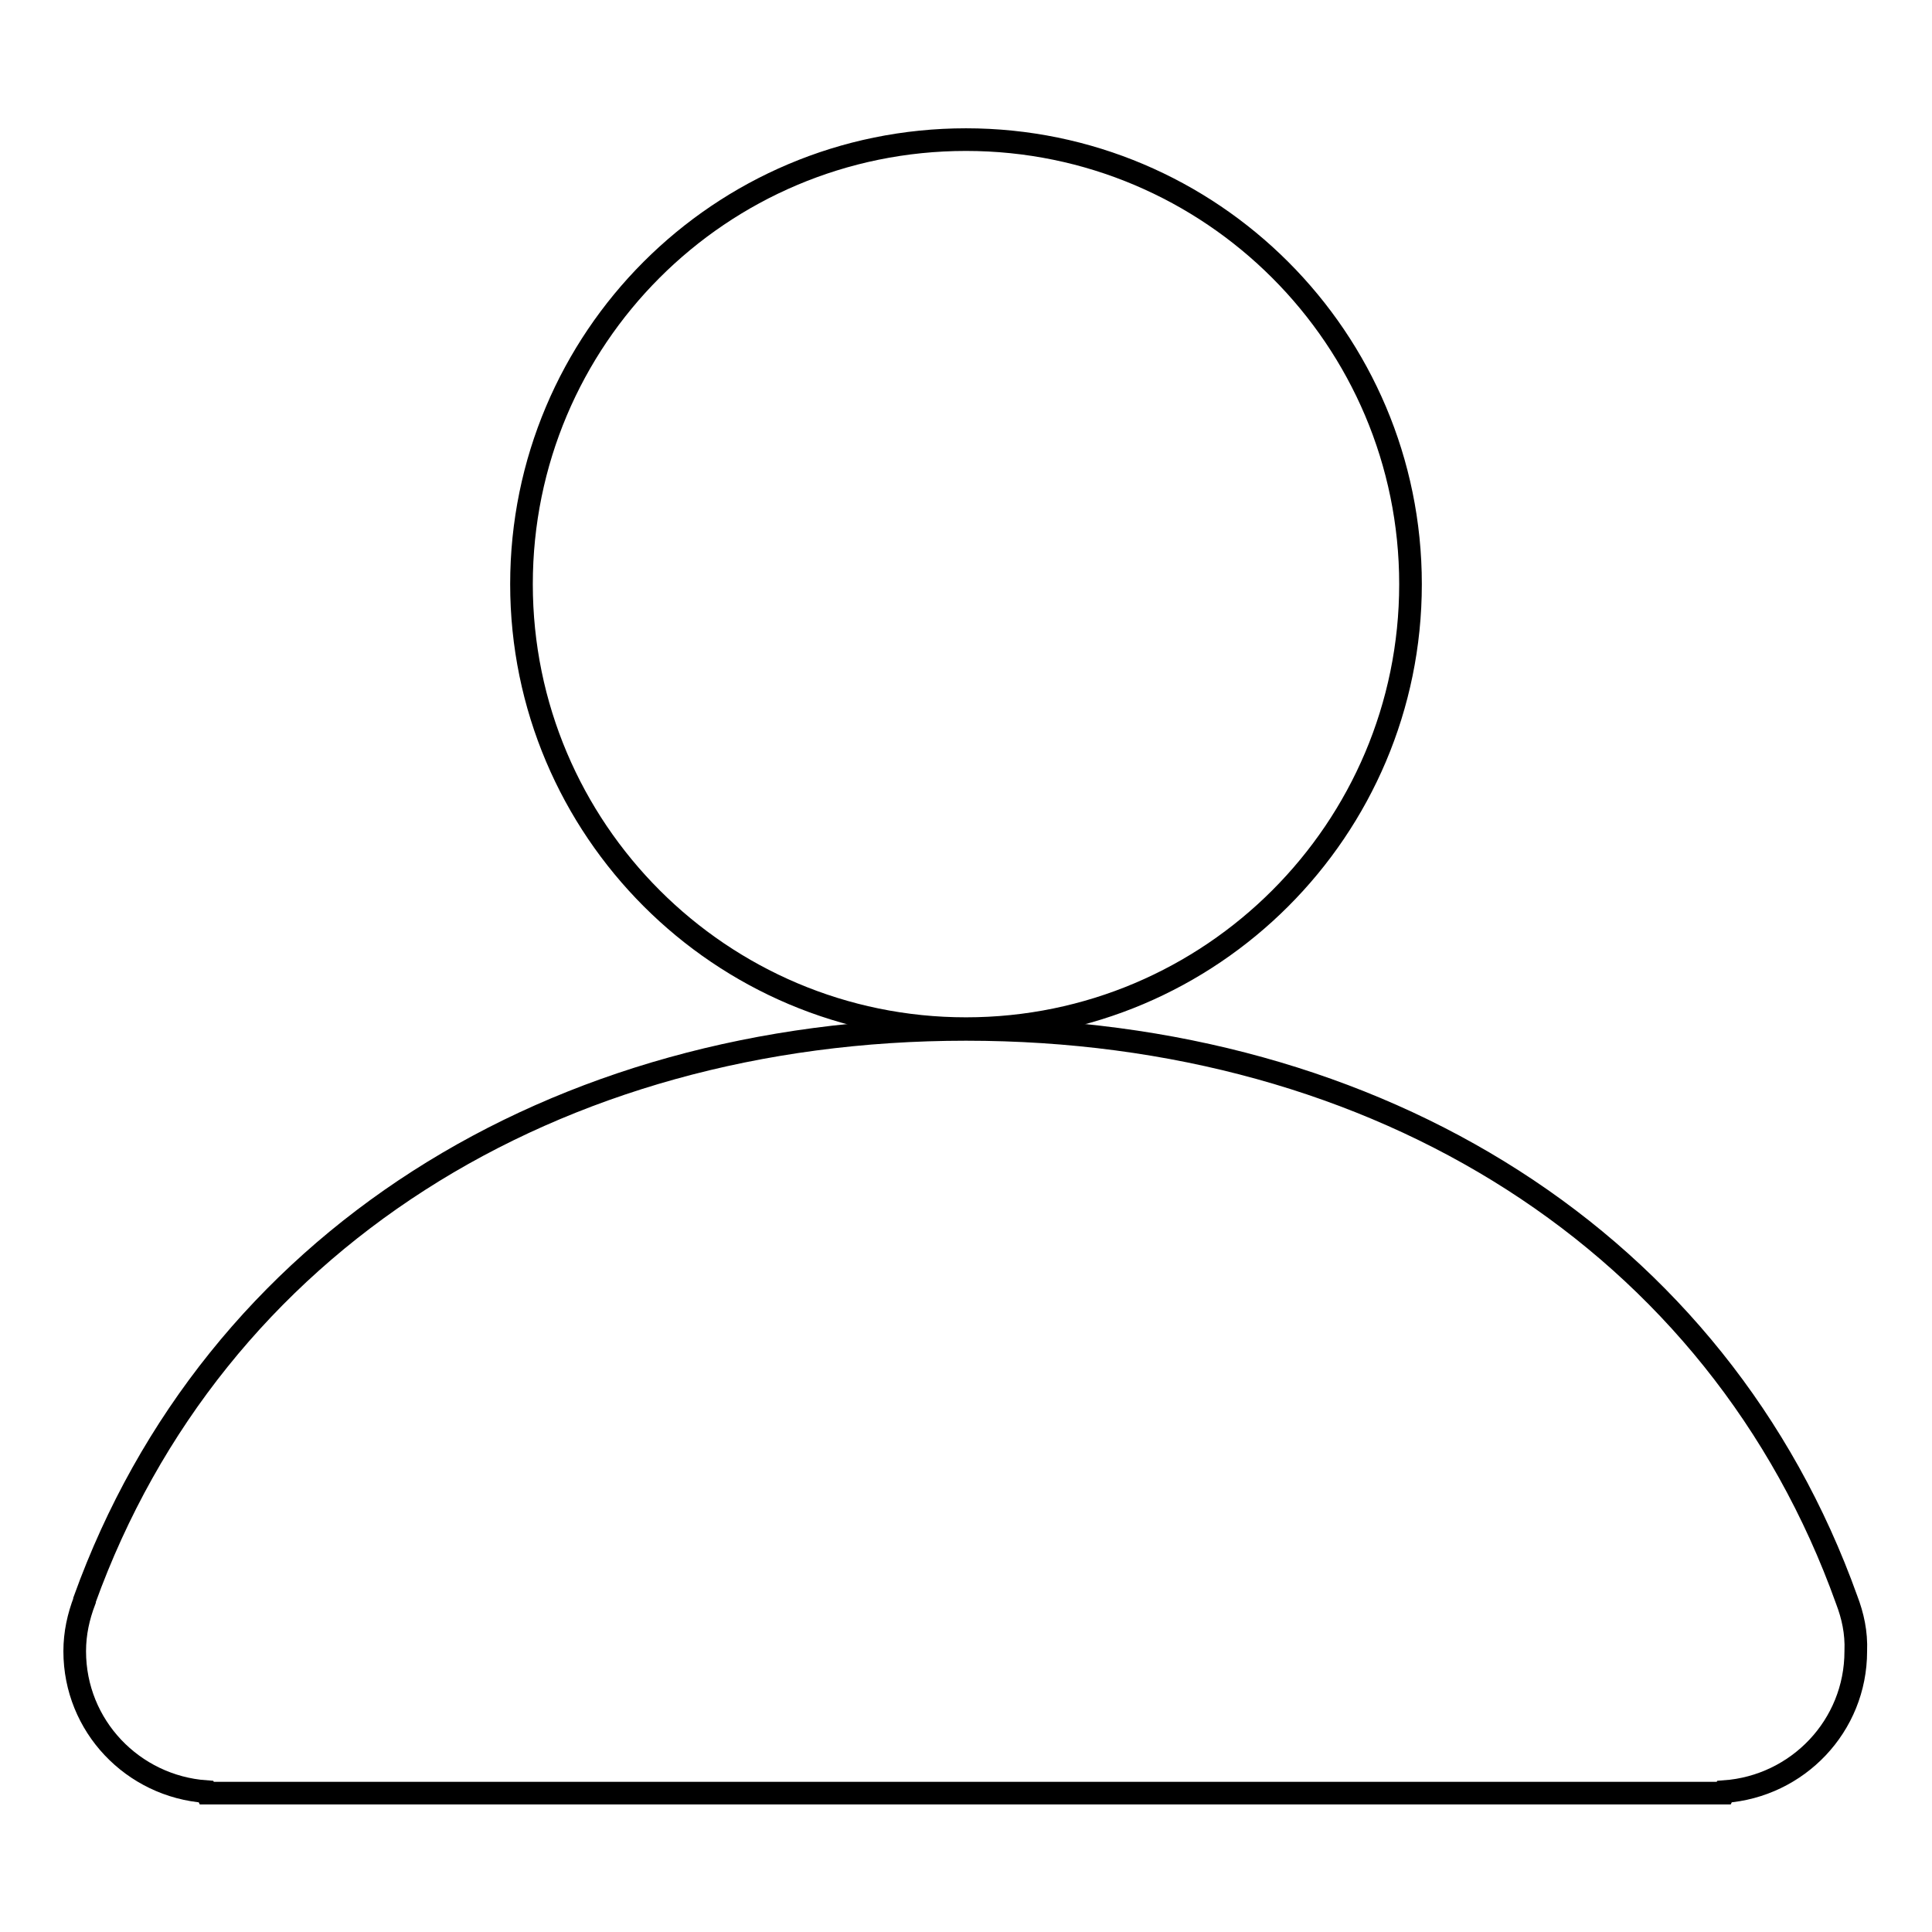
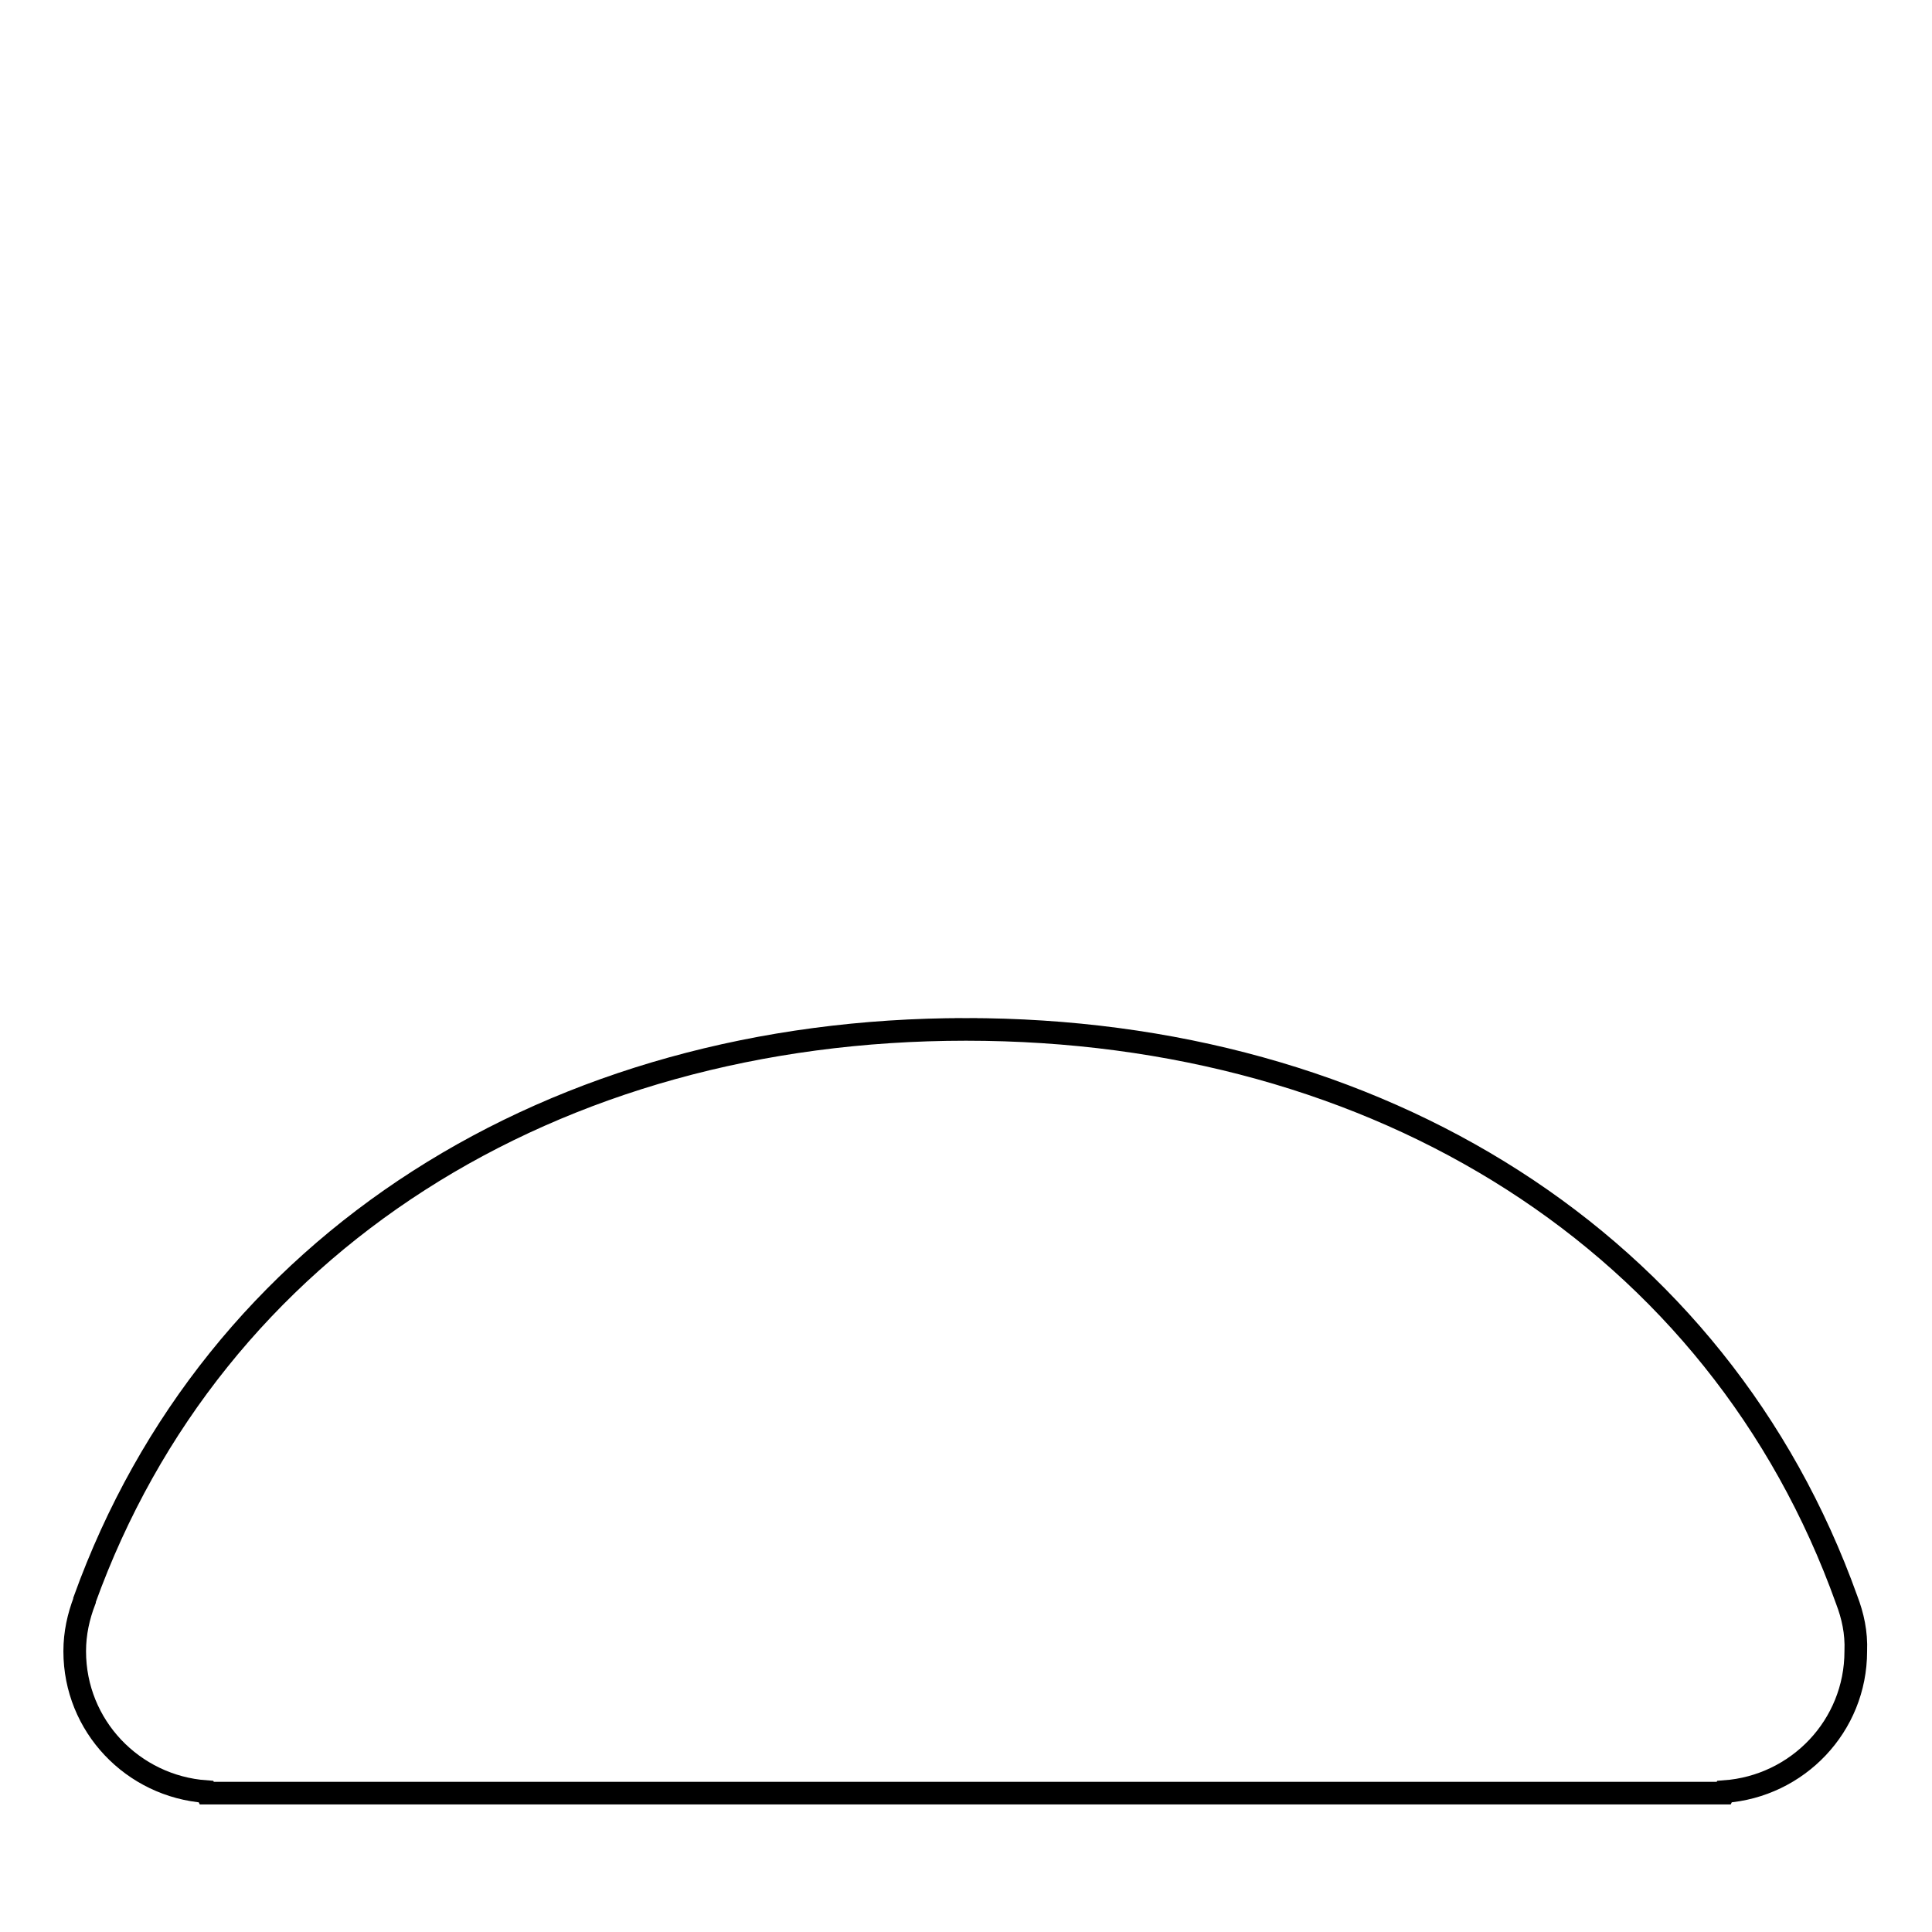
<svg xmlns="http://www.w3.org/2000/svg" version="1.1" x="0px" y="0px" viewBox="0 0 256 256" enable-background="new 0 0 256 256" xml:space="preserve">
  <g>
    <g>
-       <path stroke-width="3" fill-opacity="0" stroke="#000000" d="M69.1,77.4c0,32.5,26.4,58.9,58.9,58.9c32.5,0,58.9-26.4,58.9-58.9c0-32.5-26.4-58.9-58.9-58.9C95.4,18.5,69.1,44.9,69.1,77.4L69.1,77.4z" />
      <path stroke-width="3" fill-opacity="0" stroke="#000000" d="M244.7,212L244.7,212c-17-47.5-62-75.6-116.7-75.6v0.6v-0.6c-54.7,0-99.7,28.2-116.8,75.6l0,0.1c-0.8,2.1-1.3,4.3-1.3,6.7c0,9.9,7.7,17.9,17.4,18.6l0.1,0.2H128h2.9h97.5l0.1-0.2c9.7-0.7,17.4-8.7,17.4-18.6C246,216.3,245.5,214.1,244.7,212z" />
    </g>
  </g>
</svg>